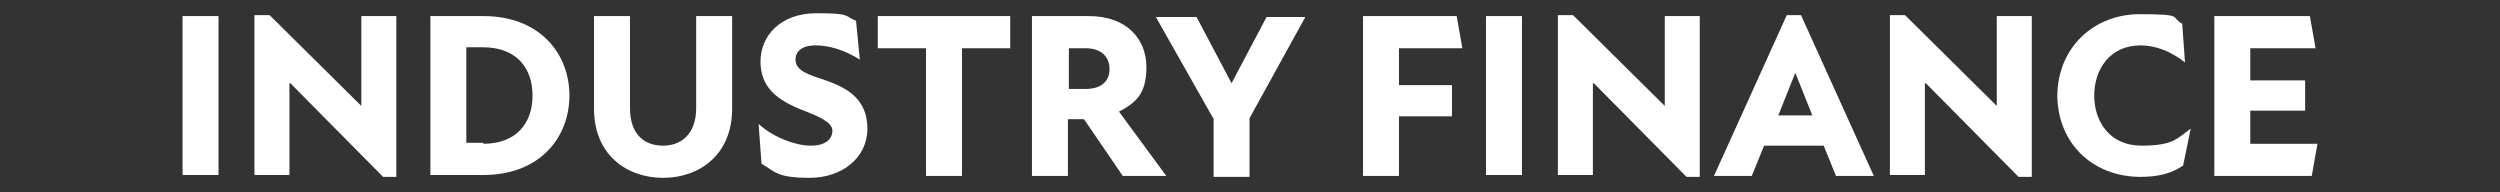
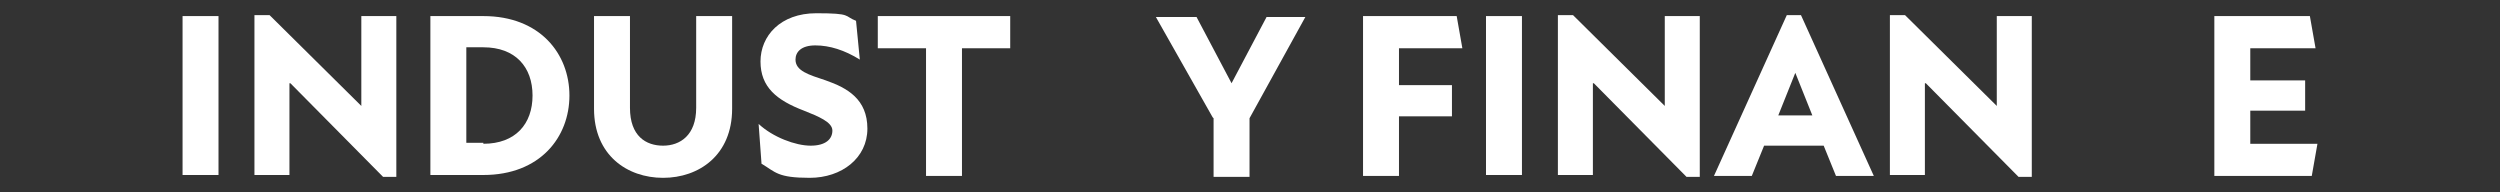
<svg xmlns="http://www.w3.org/2000/svg" id="Layer_1" version="1.1" viewBox="0 0 264.3 20.3">
  <rect x="0" y="0" width="264.3" height="20.3" fill="#333333" stroke="none" />
  <defs>
    <style>
      .st0 {
        fill: #fff;
      }
    </style>
  </defs>
  <path class="st0" d="M19.3,1.7h3.8v16.8h-3.8V1.7Z" />
  <path class="st0" d="M30.6,8.8h0v9.7s-3.7,0-3.7,0V1.6h1.6l9.7,9.6h0V1.7s3.7,0,3.7,0v17h-1.4l-9.8-9.9Z" />
  <path class="st0" d="M45.5,1.7h5.6c6,0,9.1,4,9.1,8.4s-3.1,8.4-9.1,8.4h-5.6V1.7ZM51.1,15.2c3.4,0,5.2-2.1,5.2-5.1s-1.8-5.1-5.2-5.1h-1.8v10.1h1.8Z" />
  <path class="st0" d="M62.8,11.5V1.7h3.8v9.7c0,3,1.7,4,3.5,4s3.5-1.1,3.5-4V1.7h3.8v9.8c0,4.9-3.5,7.3-7.3,7.3s-7.3-2.4-7.3-7.3Z" />
  <path class="st0" d="M80.5,17.2l-.3-4.1c1.5,1.4,3.9,2.3,5.5,2.3s2.3-.7,2.3-1.6-1.5-1.5-3-2.1c-2.9-1.1-4.6-2.5-4.6-5.2s2.1-5.1,5.9-5.1,2.9.3,4.2.8l.4,4.1c-1.6-1-3.2-1.5-4.7-1.5s-2.1.7-2.1,1.5c0,1.2,1.4,1.6,3.2,2.2,2.3.8,4.4,2,4.4,5.1s-2.7,5.2-6.1,5.2-3.6-.6-5.1-1.5Z" />
  <path class="st0" d="M97.9,5.1h-5.1V1.7h14v3.4h-5.1v13.5h-3.8V5.1Z" />
-   <path class="st0" d="M109.2,1.7h5.9c4.1,0,6.1,2.5,6.1,5.4s-1.2,3.8-2.9,4.7l5,6.8h-4.6l-4.1-6h-1.7v6h-3.8V1.7ZM114.8,9.4c1.5,0,2.5-.7,2.5-2.1s-1-2.2-2.5-2.2h-1.8v4.3h1.8Z" />
  <path class="st0" d="M128.2,12.4l-6-10.6h4.3l3.7,7,3.7-7h4.1l-5.9,10.7v6.2h-3.8v-6.2Z" />
  <path class="st0" d="M144.1,1.7h9.9l.6,3.4h-6.7v3.9h5.6v3.3h-5.6v6.3h-3.8V1.7Z" />
  <path class="st0" d="M157.1,1.7h3.8v16.8h-3.8V1.7Z" />
  <path class="st0" d="M168.4,8.8h0v9.7s-3.7,0-3.7,0V1.6h1.6l9.7,9.6h0V1.7s3.7,0,3.7,0v17h-1.4l-9.8-9.9Z" />
  <path class="st0" d="M188.9,1.6h1.5l7.7,17h-4l-1.3-3.2h-6.3l-1.3,3.2h-4l7.7-17ZM191.6,12.2l-1.8-4.5h0l-1.8,4.5h3.8Z" />
  <path class="st0" d="M203.5,8.8h0v9.7s-3.7,0-3.7,0V1.6h1.6l9.7,9.6h0V1.7s3.7,0,3.7,0v17h-1.4l-9.8-9.9Z" />
-   <path class="st0" d="M217.5,10.2c0-5.2,3.9-8.7,8.7-8.7s3.2.3,4.5,1l.3,4.1c-1.4-1.1-3-1.8-4.7-1.8-3.3,0-4.9,2.6-4.9,5.3s1.6,5.3,5,5.3,3.8-.8,5.2-1.8l-.8,3.9c-1.3.9-2.8,1.2-4.5,1.2-5,0-8.8-3.5-8.8-8.7Z" />
  <path class="st0" d="M234.1,1.7h10.1l.6,3.4h-6.9v3.4h5.8v3.2h-5.8v3.5h7.1l-.6,3.4h-10.3V1.7Z" />
</svg>